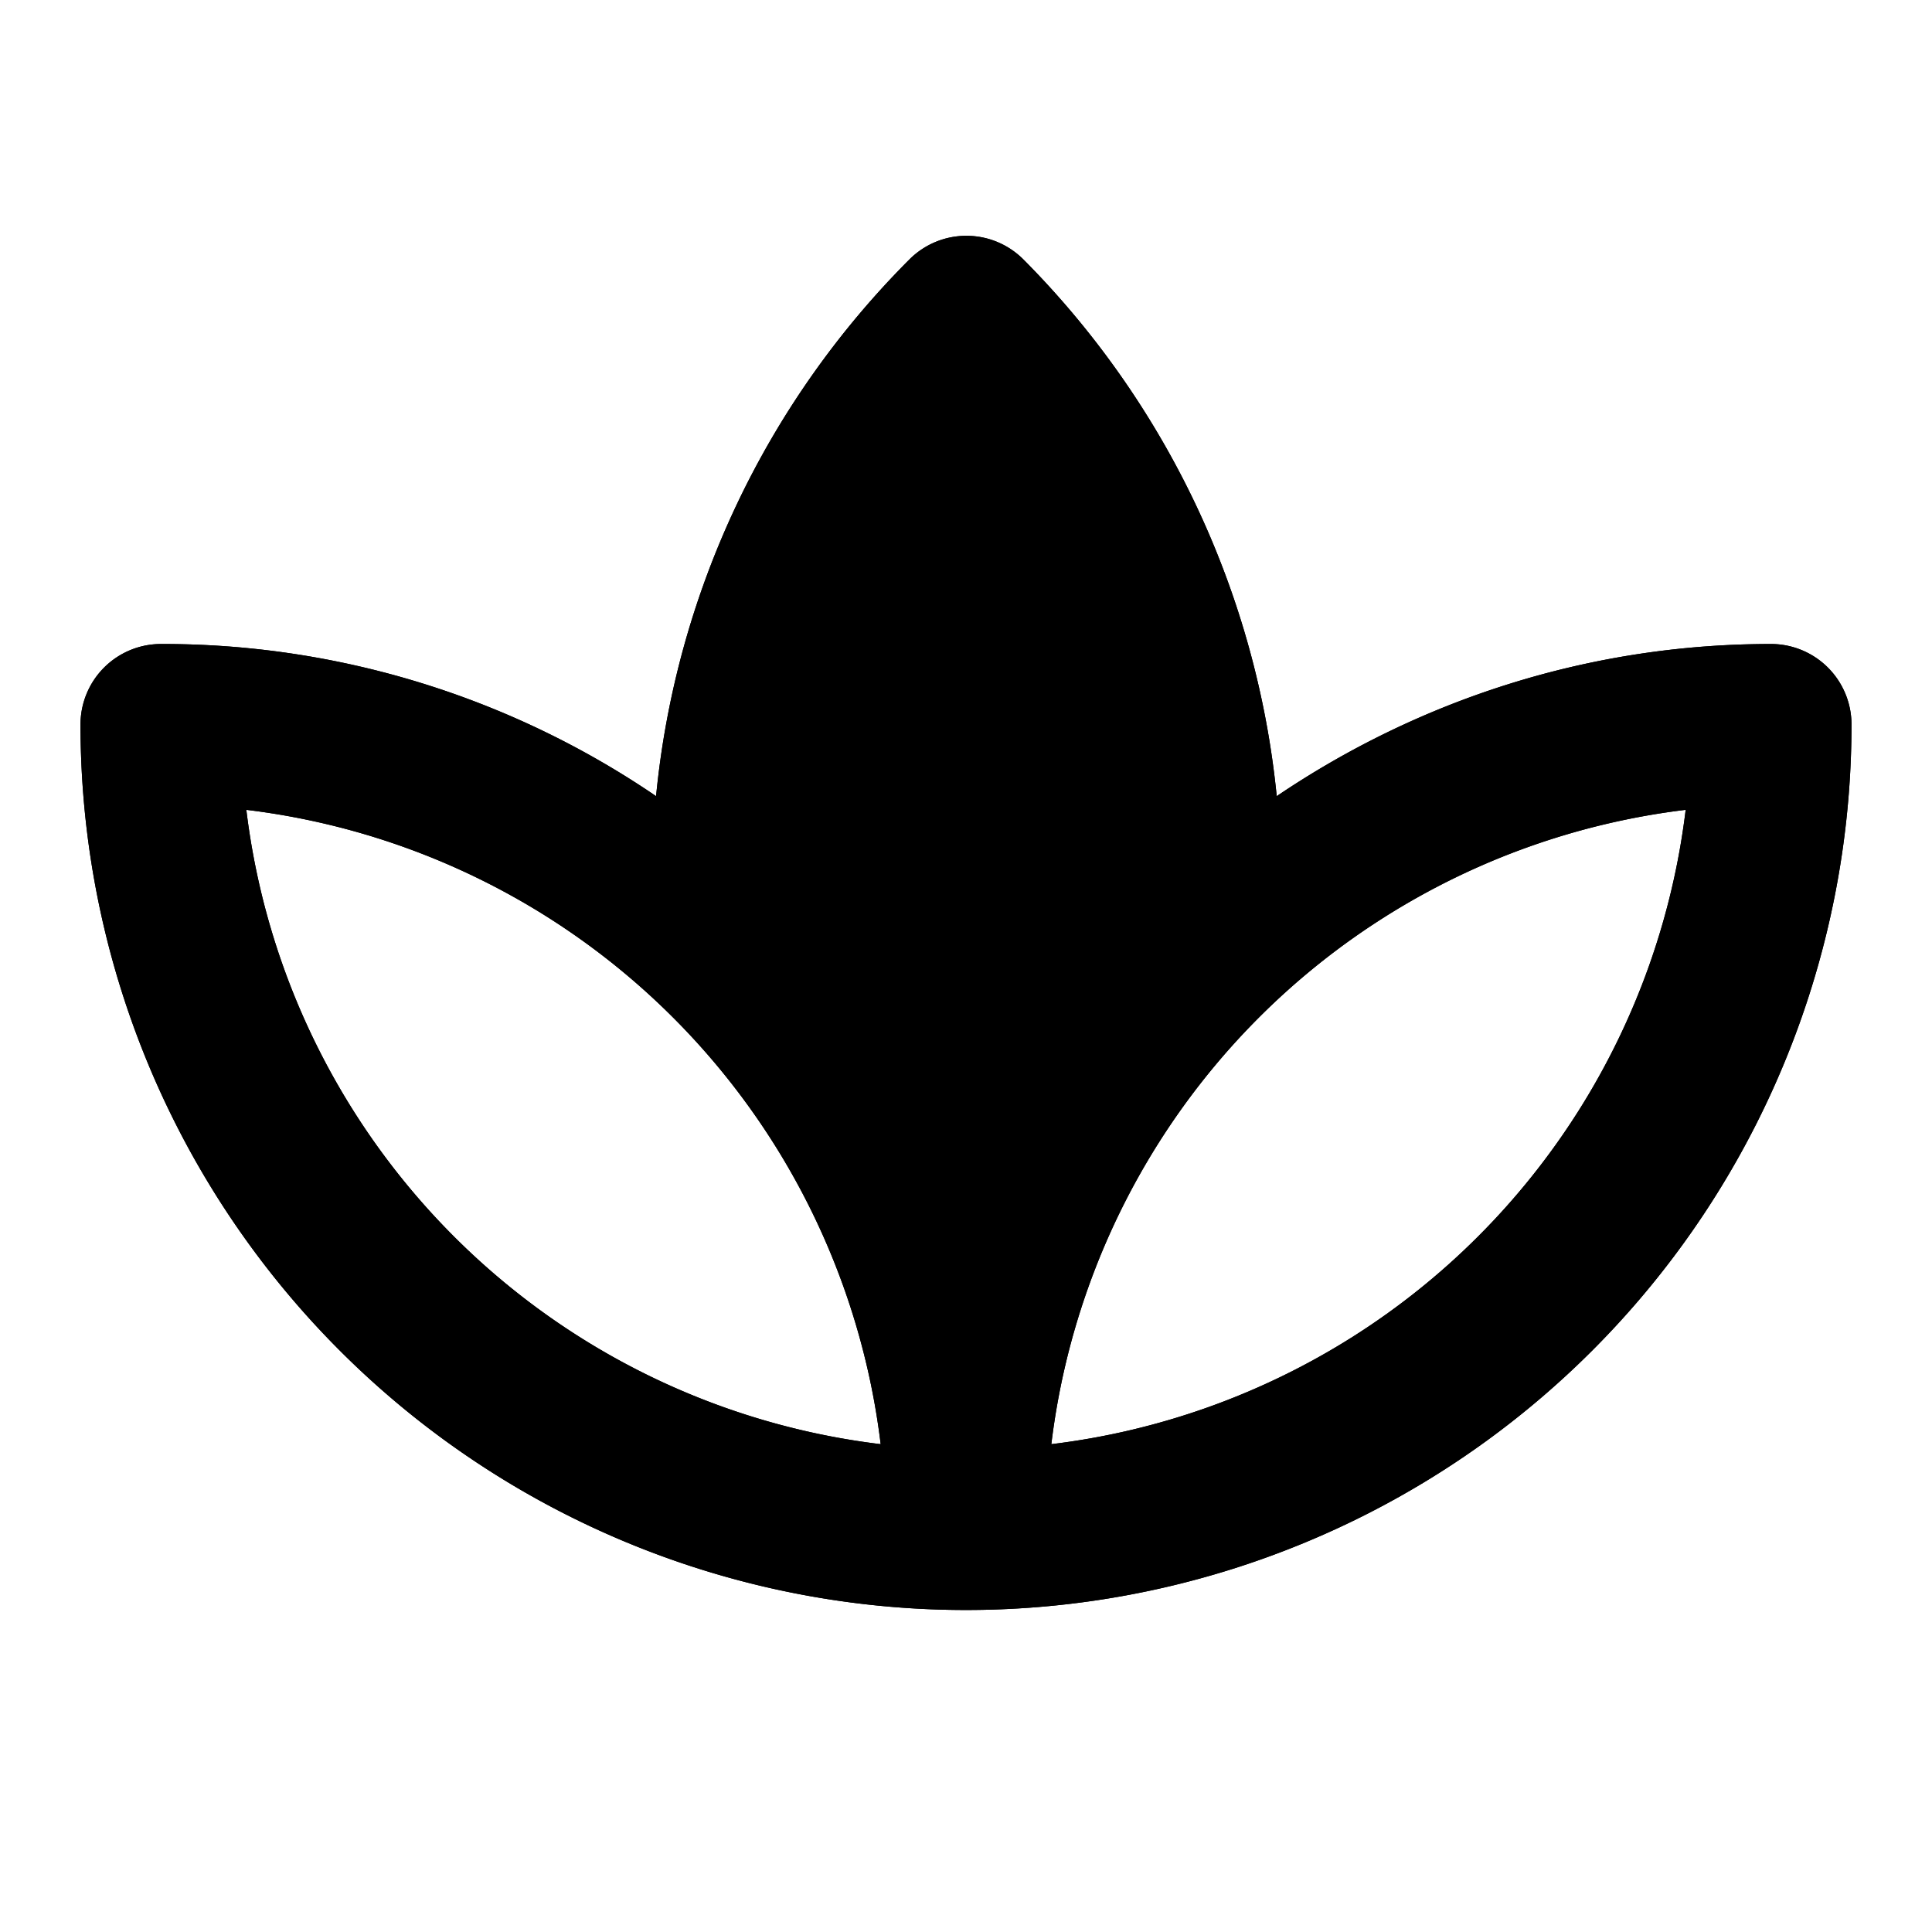
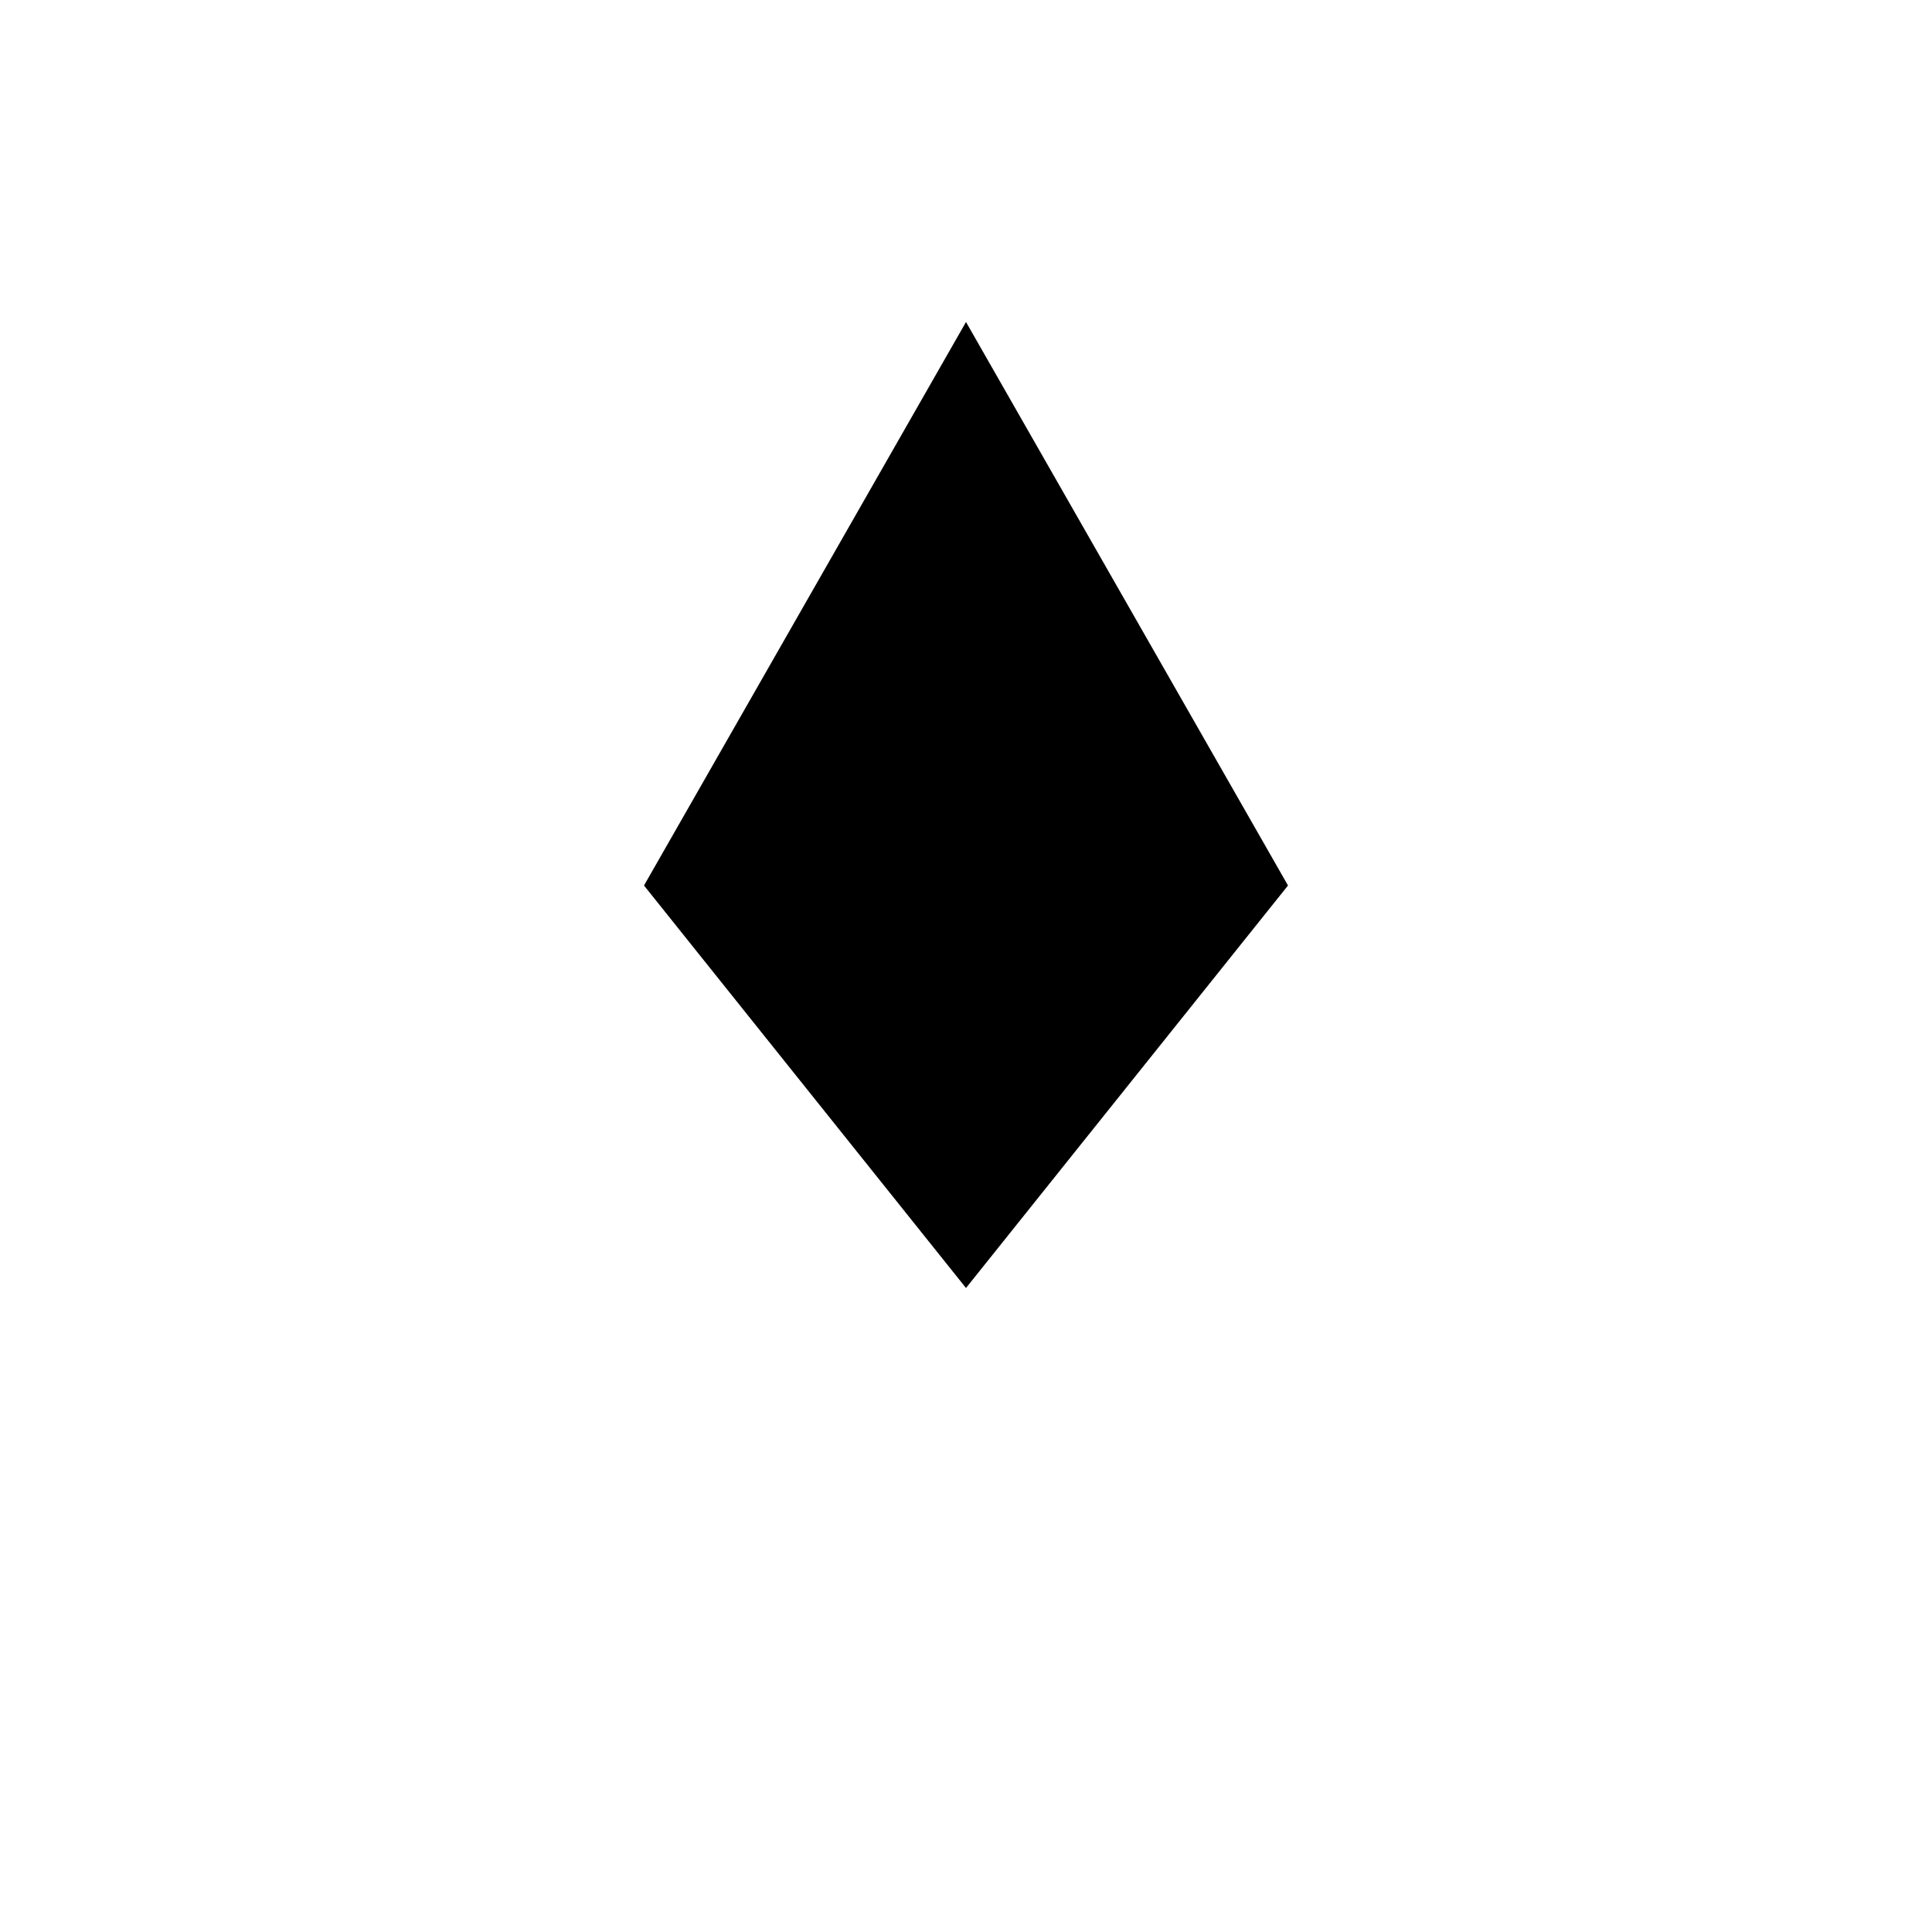
<svg xmlns="http://www.w3.org/2000/svg" viewBox="0 0 24 24">
  <path class="accent" d="m12 4-4 7 4 5 4-5-4-7z" />
-   <path class="outline" d="M22 8c-2.27 0-4.38.7-6.14 1.89a11 11 0 0 0-3.15-6.67 1 1 0 0 0-1.41 0 10.93 10.93 0 0 0-3.15 6.67A10.88 10.88 0 0 0 2 8a1 1 0 0 0-1 1 11 11 0 0 0 22 0 1 1 0 0 0-1-1ZM12 5.43a9 9 0 0 1 1.91 6.12c-.79.85-1.43 1.83-1.91 2.87a10.8 10.8 0 0 0-1.91-2.87A9 9 0 0 1 12 5.43Zm-8.94 4.63a9.03 9.03 0 0 1 7.88 7.88 9.03 9.03 0 0 1-7.88-7.88Zm10 7.88a9.03 9.03 0 0 1 7.88-7.88 9.03 9.03 0 0 1-7.88 7.88Z" />
-   <path class="solid" d="M22 8c-2.27 0-4.38.7-6.14 1.89a11 11 0 0 0-3.15-6.67 1 1 0 0 0-1.41 0 10.93 10.93 0 0 0-3.15 6.67A10.88 10.88 0 0 0 2 8a1 1 0 0 0-1 1 11 11 0 0 0 22 0 1 1 0 0 0-1-1ZM3.06 10.06a9.03 9.03 0 0 1 7.88 7.88 9.03 9.03 0 0 1-7.88-7.88Zm10 7.88a9.03 9.03 0 0 1 7.88-7.88 9.03 9.03 0 0 1-7.88 7.88Z" />
</svg>